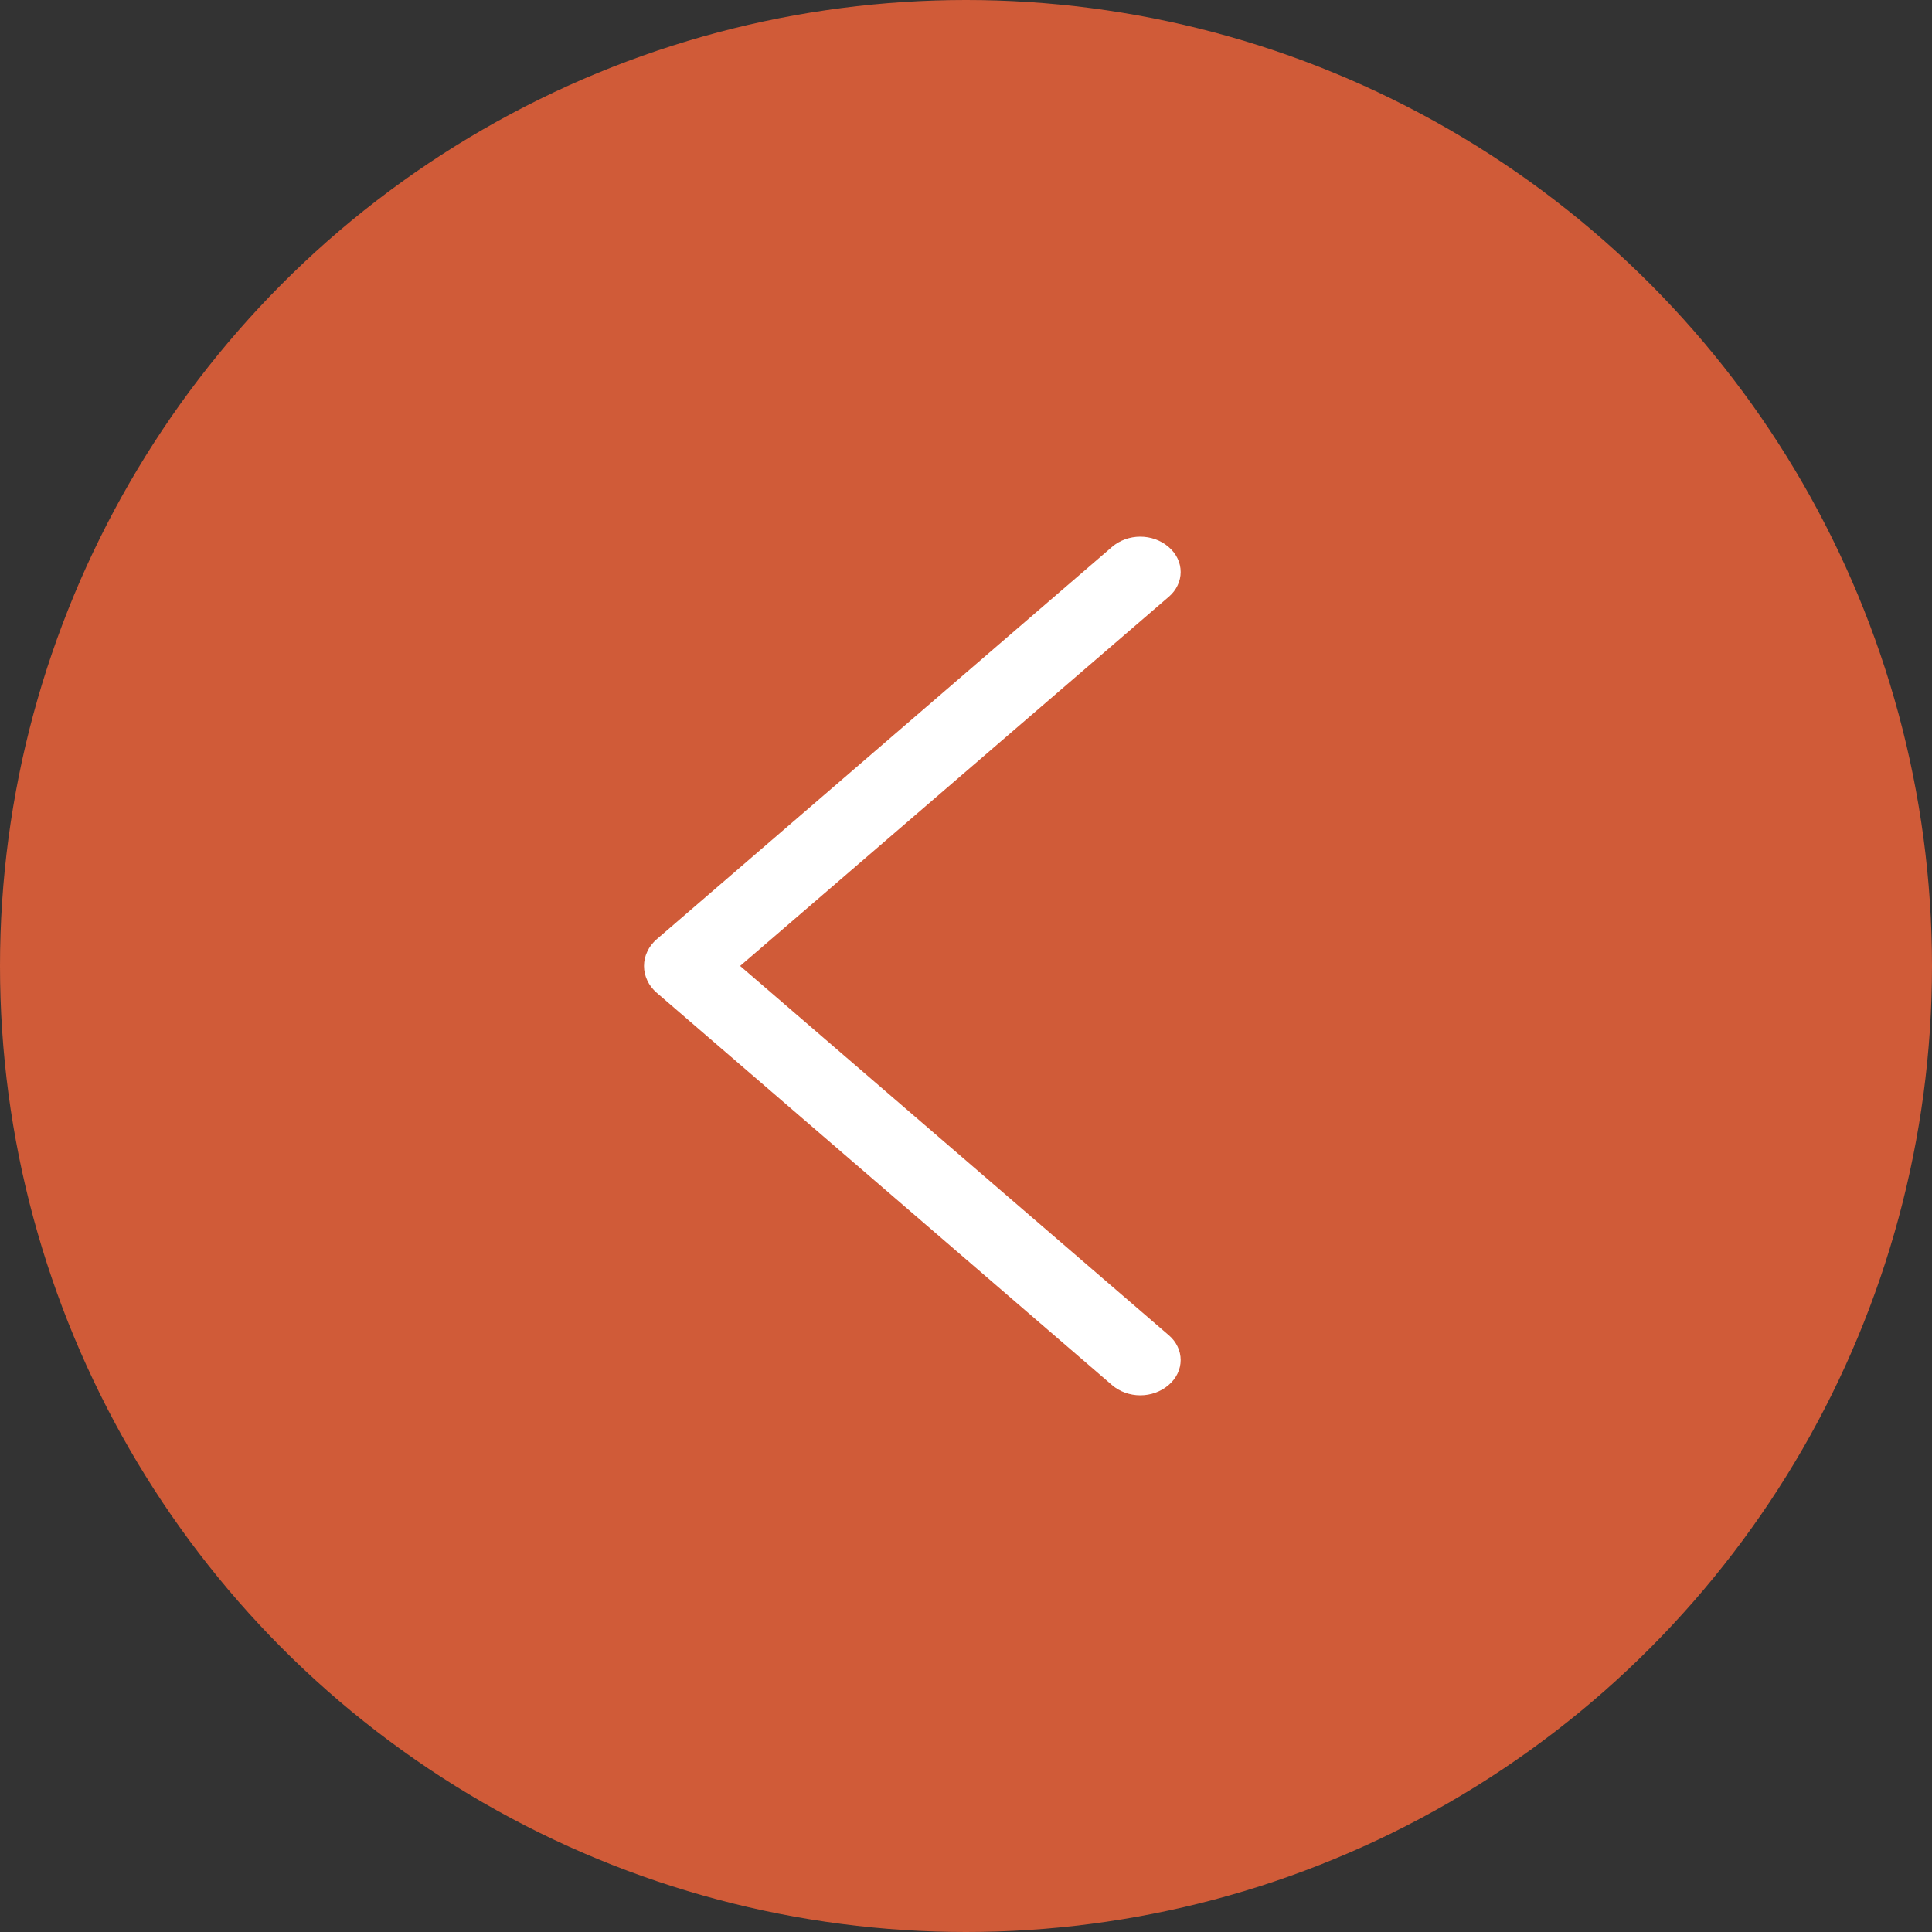
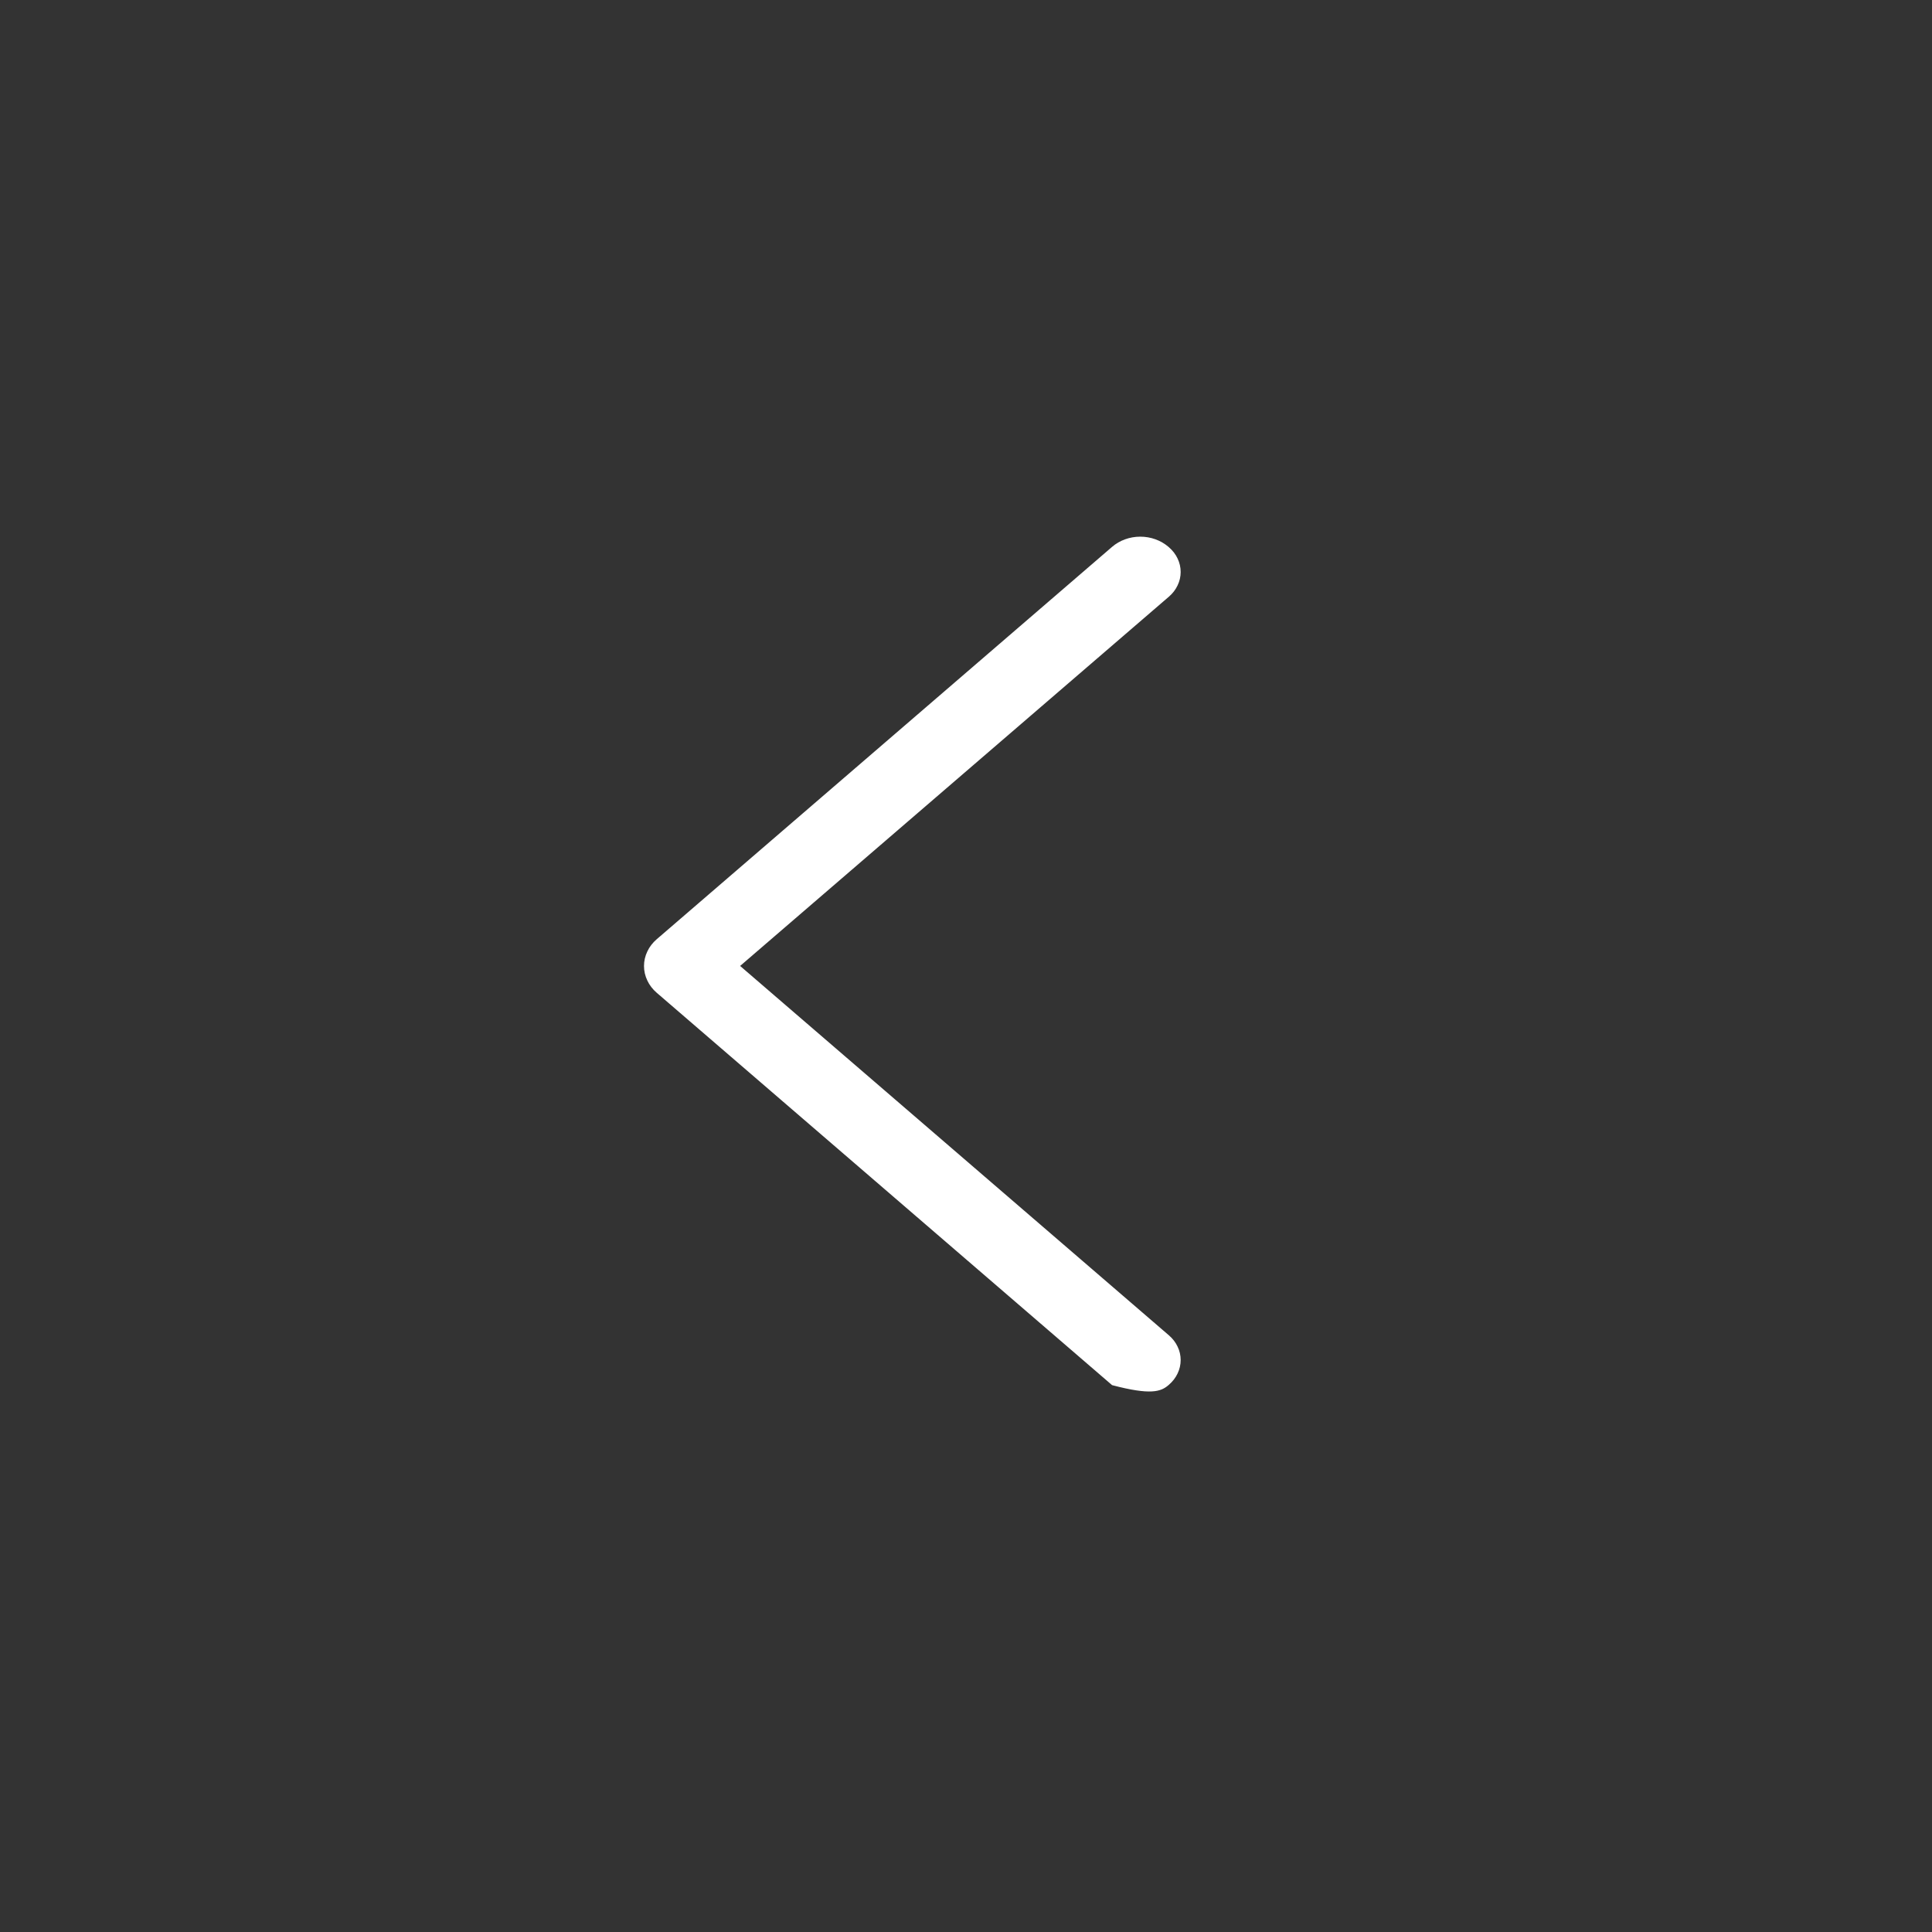
<svg xmlns="http://www.w3.org/2000/svg" width="36" height="36" viewBox="0 0 36 36" fill="none">
  <rect x="0" y="0" width="36" height="36" fill="#333333" stroke="none" />
-   <circle cx="18" cy="18" r="18" transform="rotate(-180 18 18)" fill="#D05B38" />
-   <path d="M12.236 18.498L20.722 25.81C20.864 25.932 21.052 26 21.247 26C21.443 26 21.631 25.932 21.773 25.81L21.782 25.802C21.851 25.742 21.906 25.671 21.943 25.592C21.981 25.513 22 25.428 22 25.342C22 25.256 21.981 25.171 21.943 25.093C21.906 25.014 21.851 24.942 21.782 24.883L13.791 17.999L21.782 11.117C21.851 11.058 21.906 10.986 21.943 10.907C21.981 10.829 22 10.743 22 10.658C22 10.572 21.981 10.487 21.943 10.408C21.906 10.329 21.851 10.258 21.782 10.198L21.773 10.19C21.631 10.068 21.443 10 21.247 10C21.052 10 20.864 10.068 20.722 10.19L12.236 17.502C12.162 17.566 12.102 17.643 12.062 17.729C12.021 17.814 12 17.907 12 18C12 18.093 12.021 18.185 12.062 18.271C12.102 18.357 12.162 18.434 12.236 18.498Z" fill="white" />
+   <path d="M12.236 18.498L20.722 25.81C21.443 26 21.631 25.932 21.773 25.81L21.782 25.802C21.851 25.742 21.906 25.671 21.943 25.592C21.981 25.513 22 25.428 22 25.342C22 25.256 21.981 25.171 21.943 25.093C21.906 25.014 21.851 24.942 21.782 24.883L13.791 17.999L21.782 11.117C21.851 11.058 21.906 10.986 21.943 10.907C21.981 10.829 22 10.743 22 10.658C22 10.572 21.981 10.487 21.943 10.408C21.906 10.329 21.851 10.258 21.782 10.198L21.773 10.19C21.631 10.068 21.443 10 21.247 10C21.052 10 20.864 10.068 20.722 10.19L12.236 17.502C12.162 17.566 12.102 17.643 12.062 17.729C12.021 17.814 12 17.907 12 18C12 18.093 12.021 18.185 12.062 18.271C12.102 18.357 12.162 18.434 12.236 18.498Z" fill="white" />
</svg>